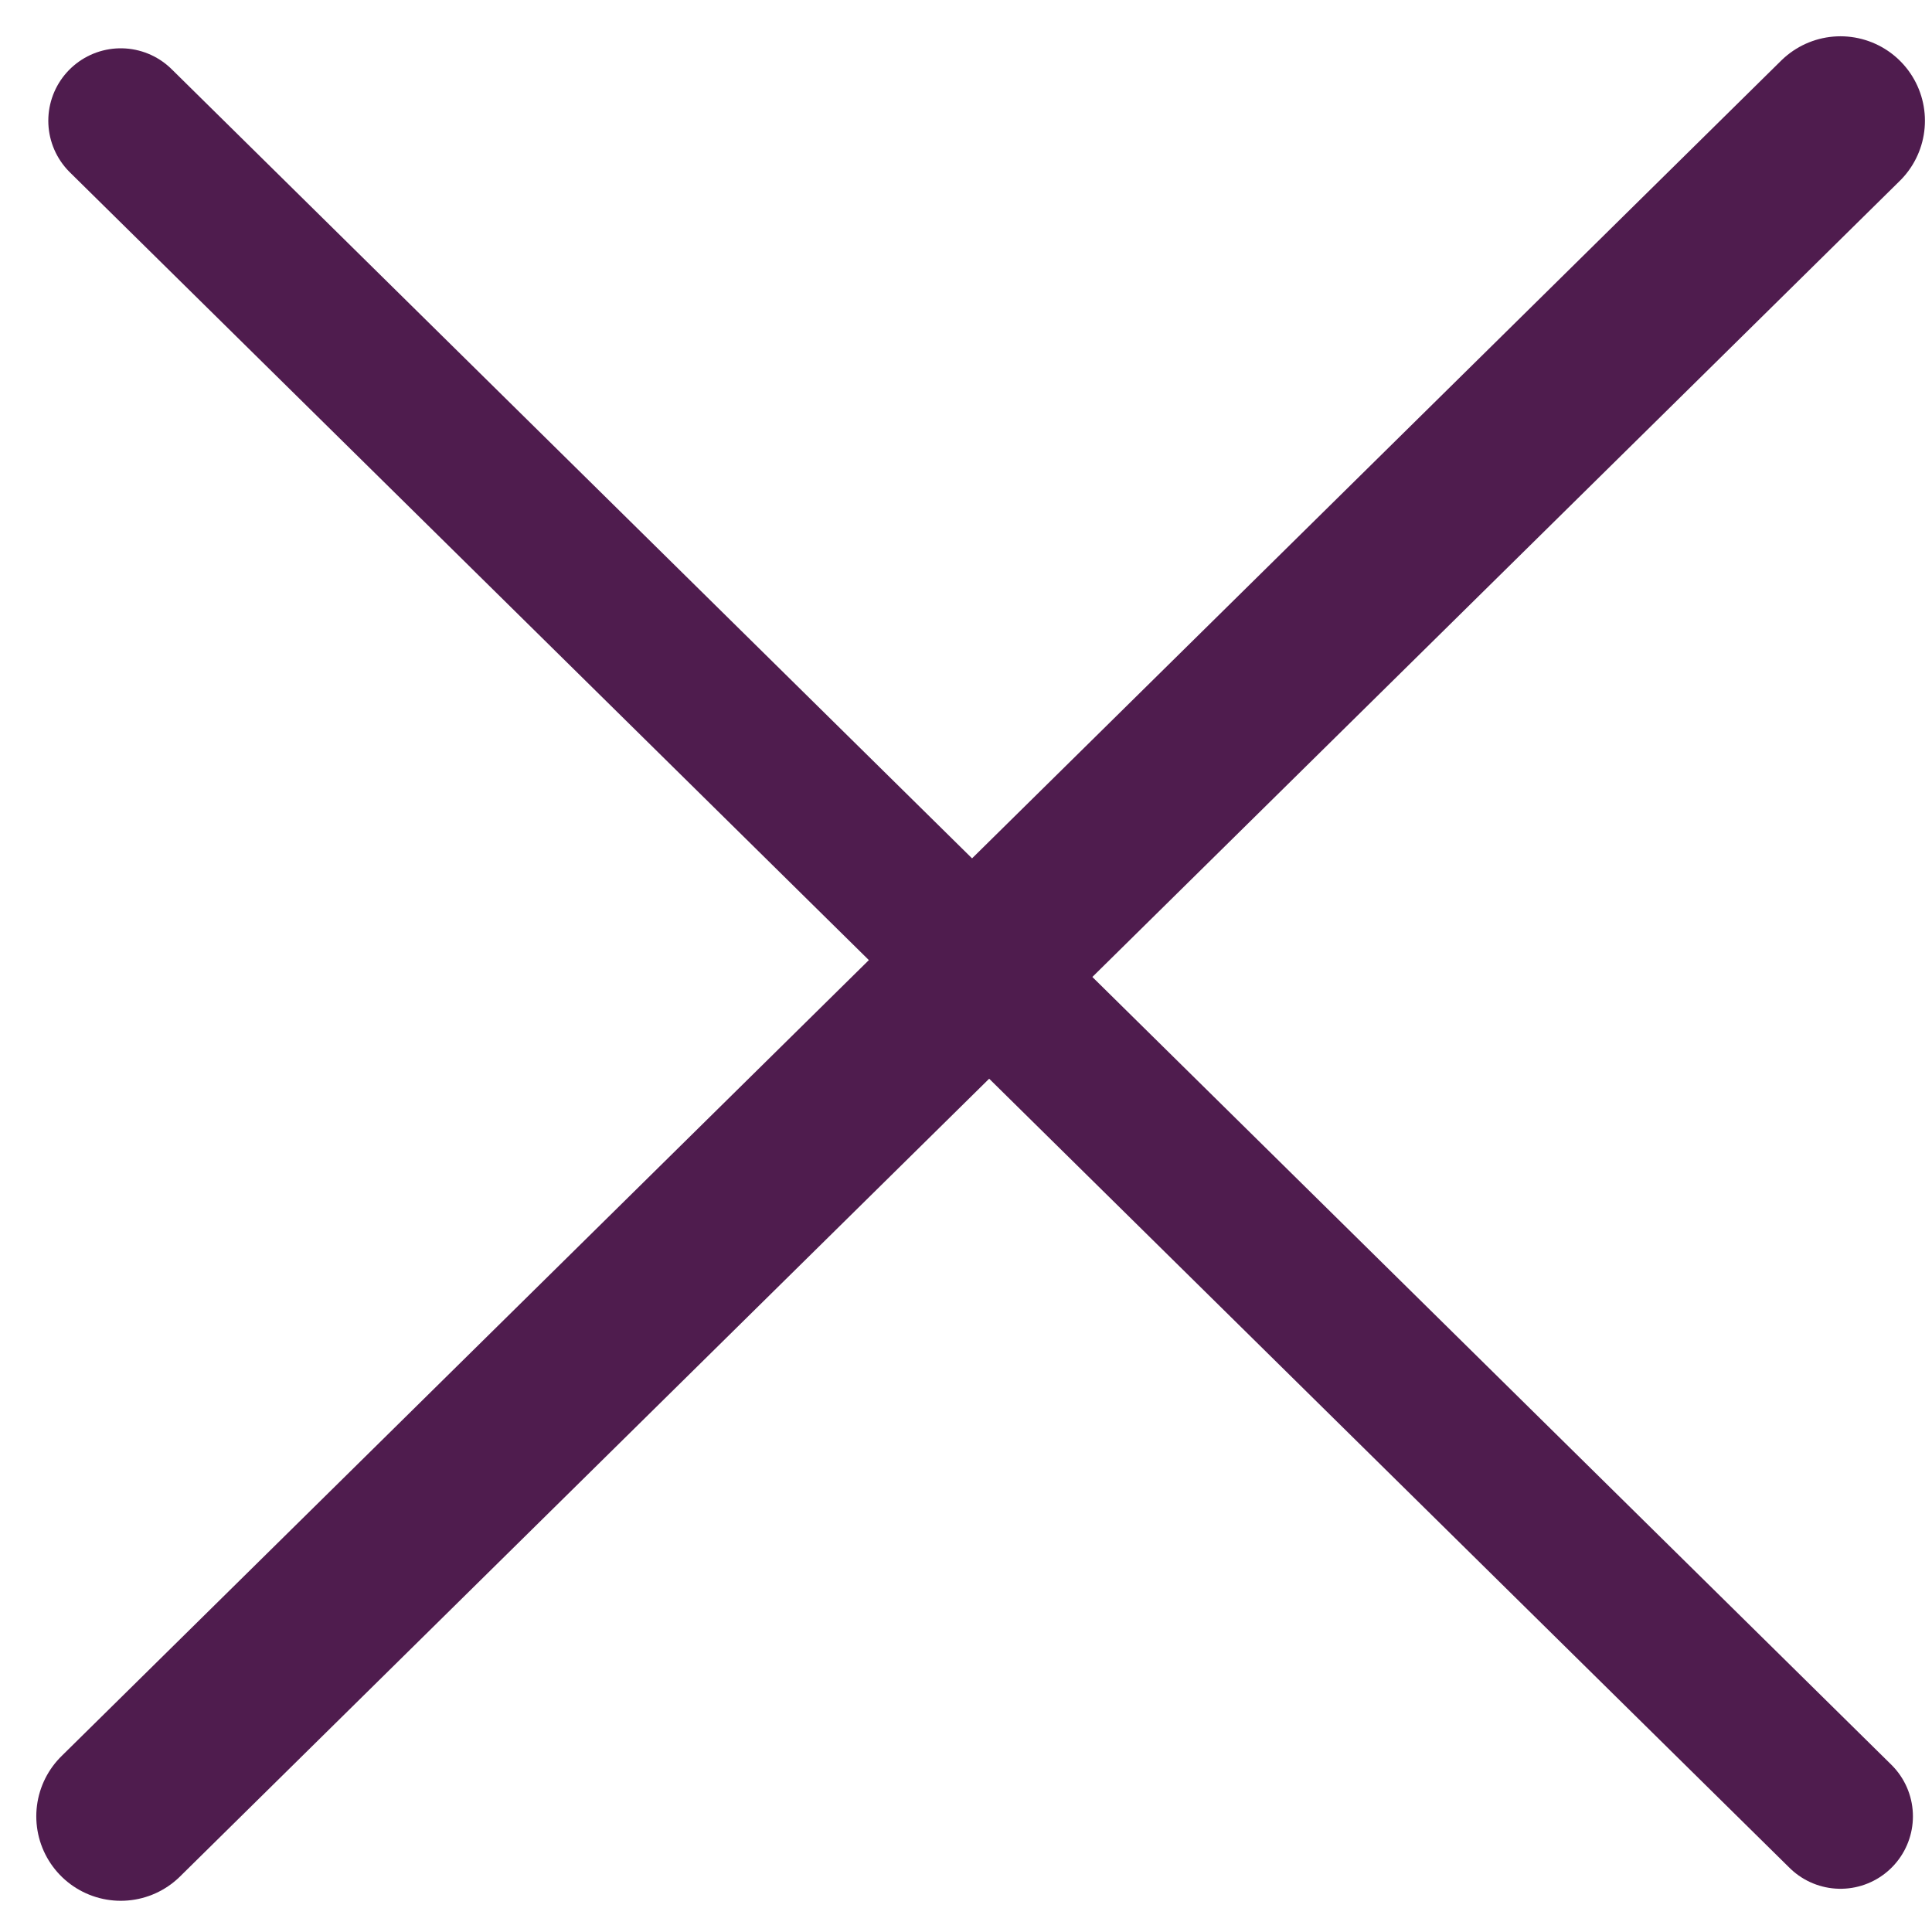
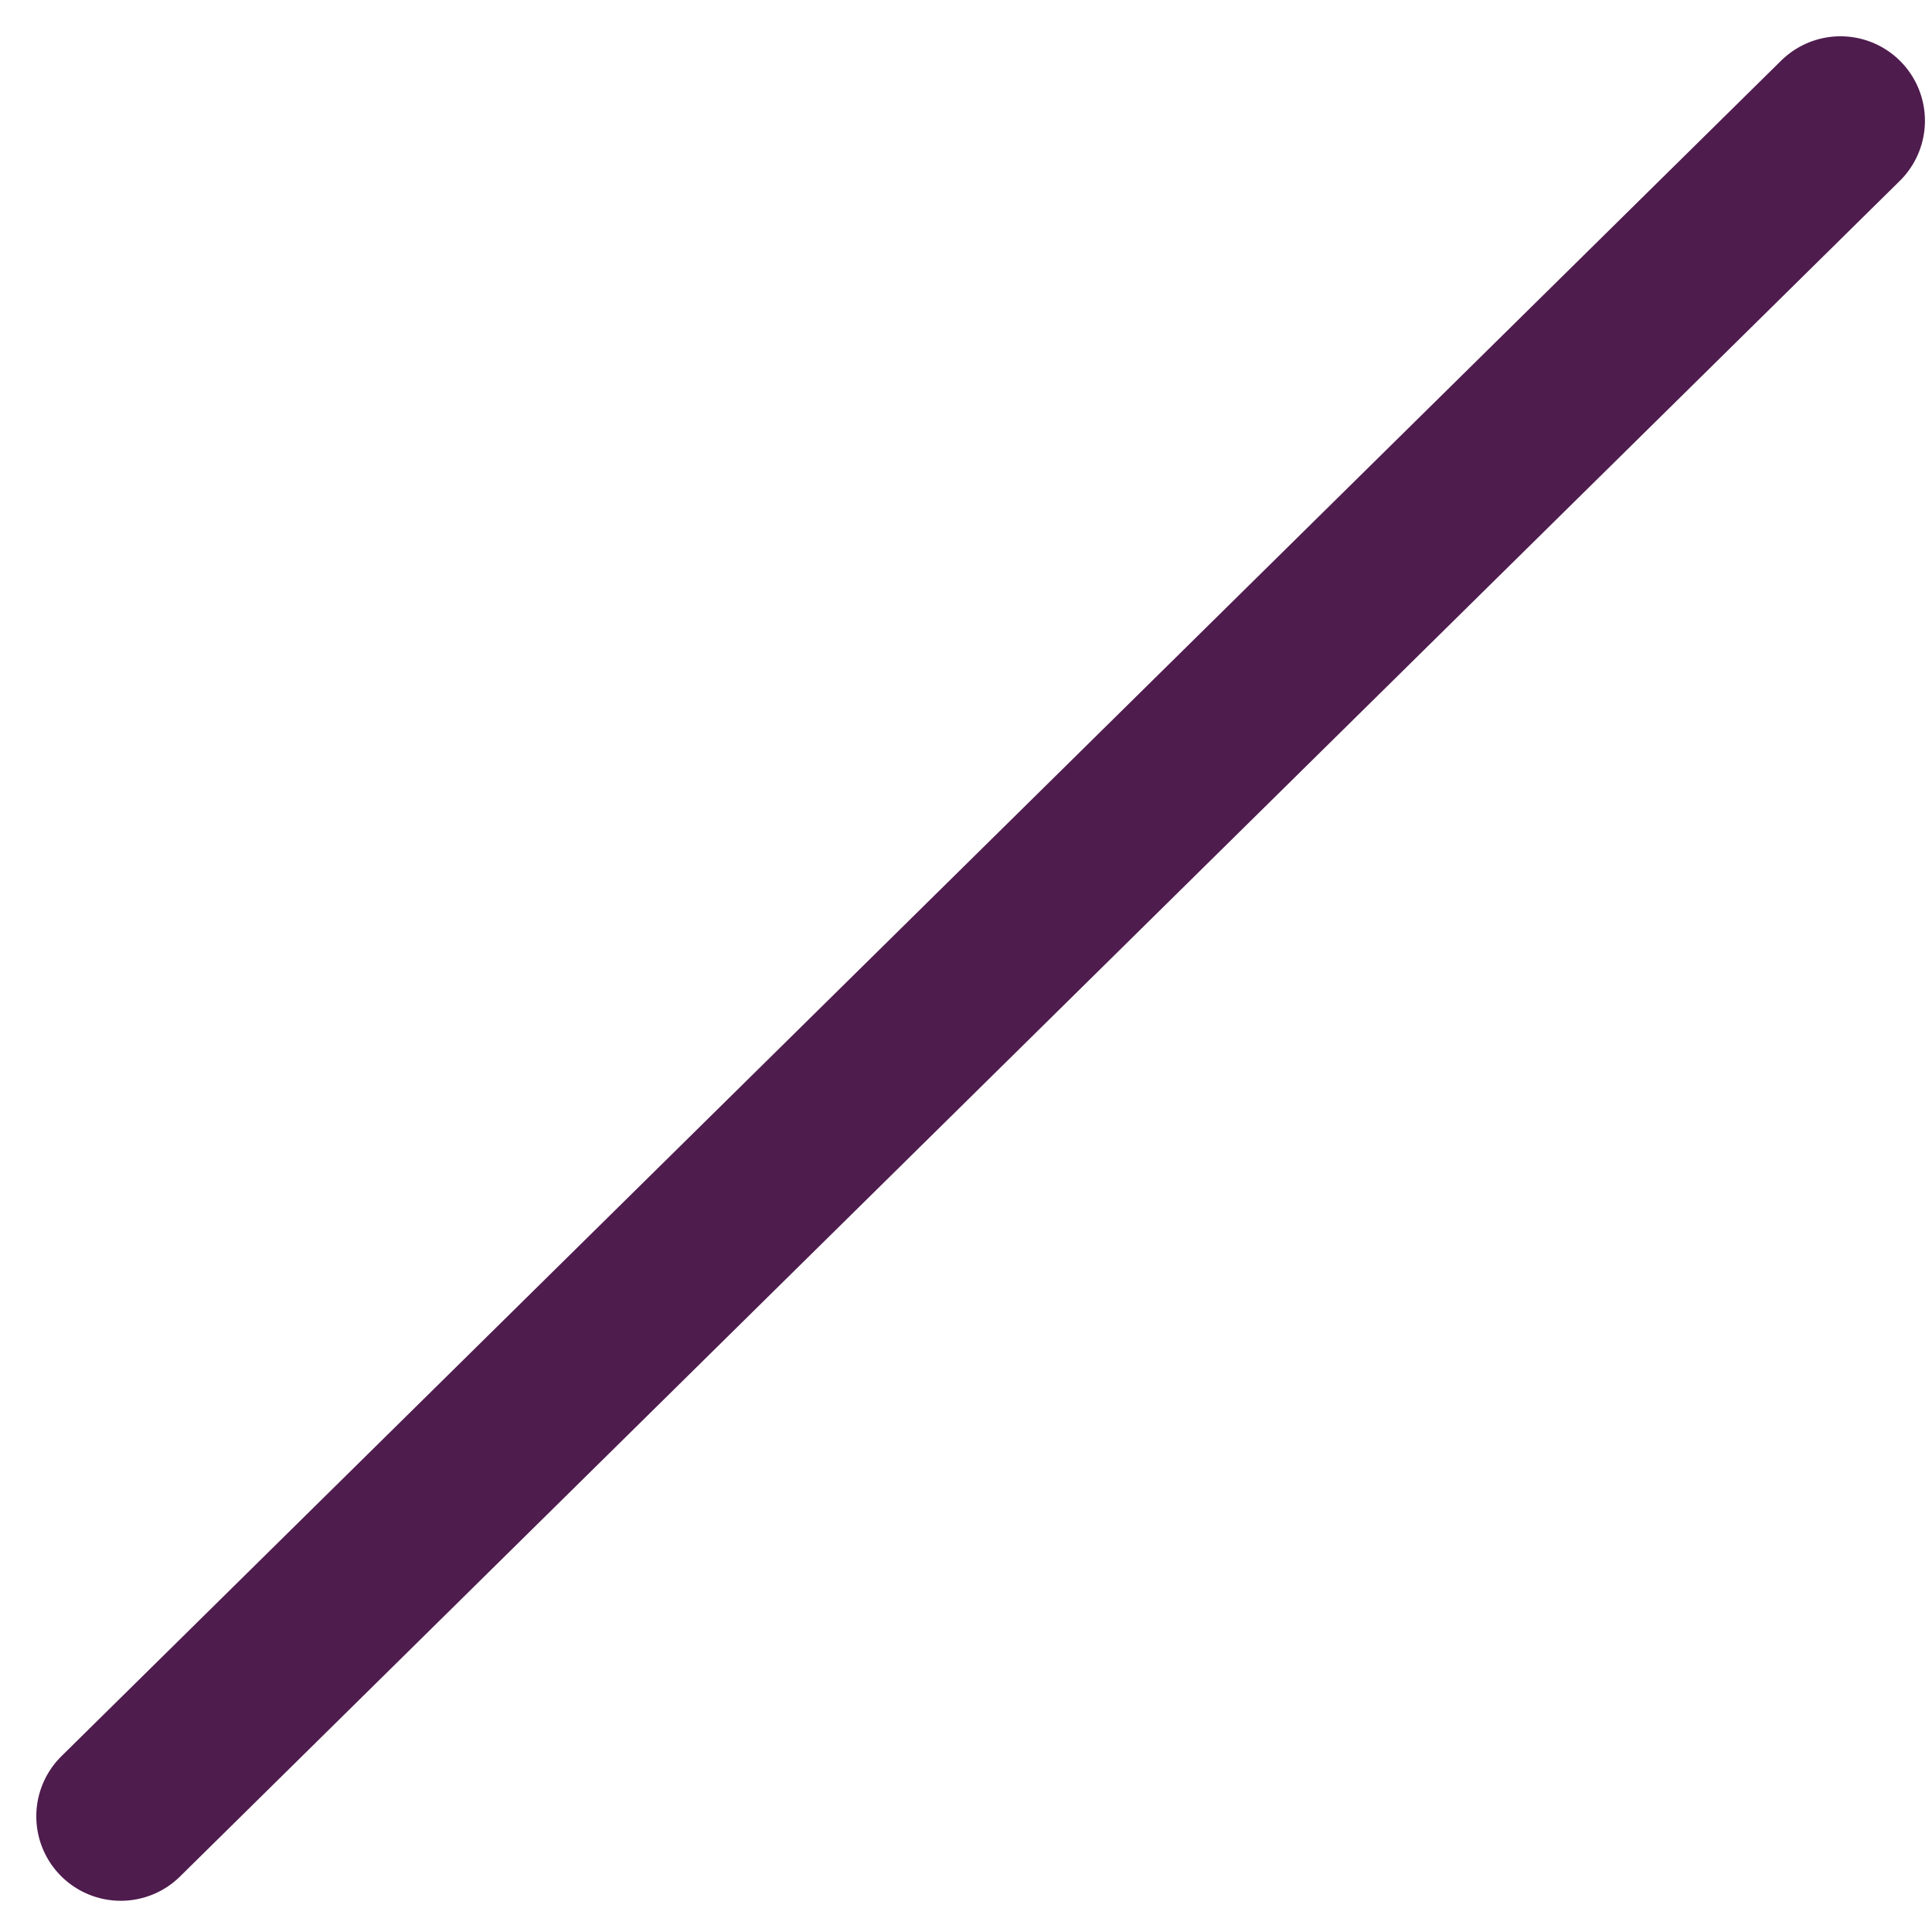
<svg xmlns="http://www.w3.org/2000/svg" width="16" height="16" viewBox="0 0 16 16" fill="none">
-   <path d="M1 1L15.242 15.042" stroke="#4F1C4E" stroke-width="1.2" stroke-linecap="round" stroke-linejoin="round" />
  <path d="M15.242 1L1 15.042" stroke="#4F1C4E" stroke-width="1.399" stroke-linecap="round" stroke-linejoin="round" />
</svg>